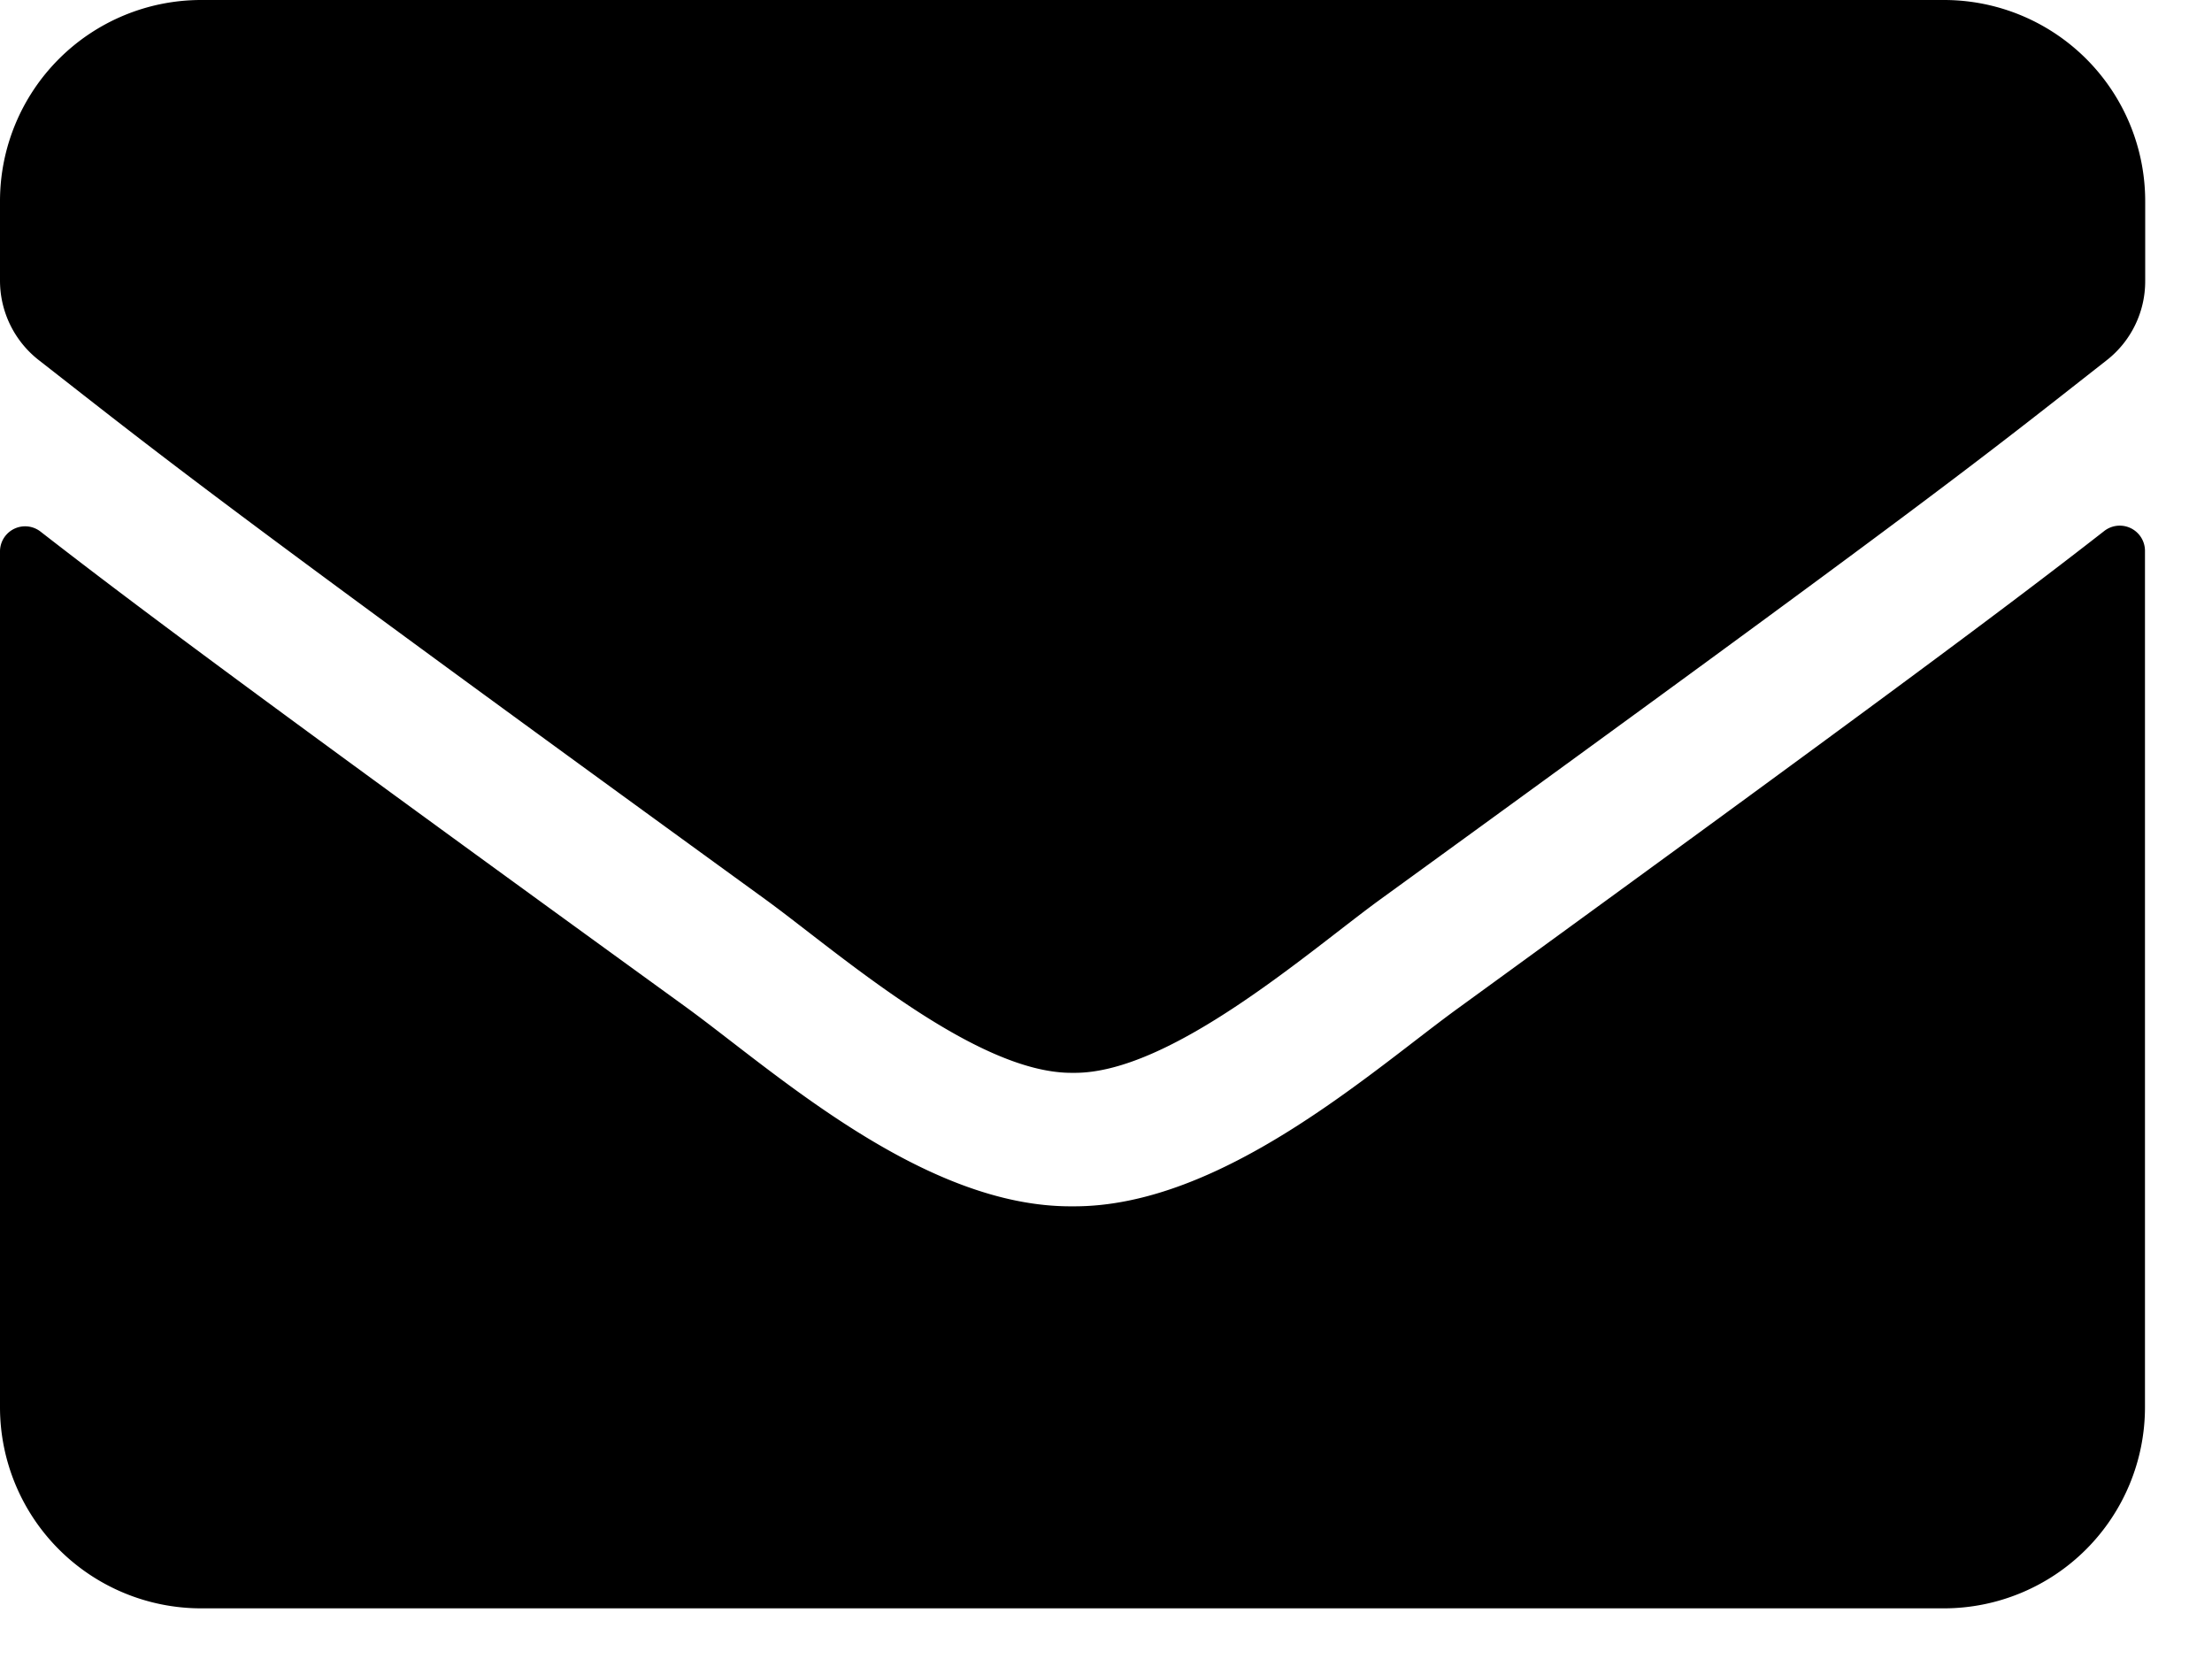
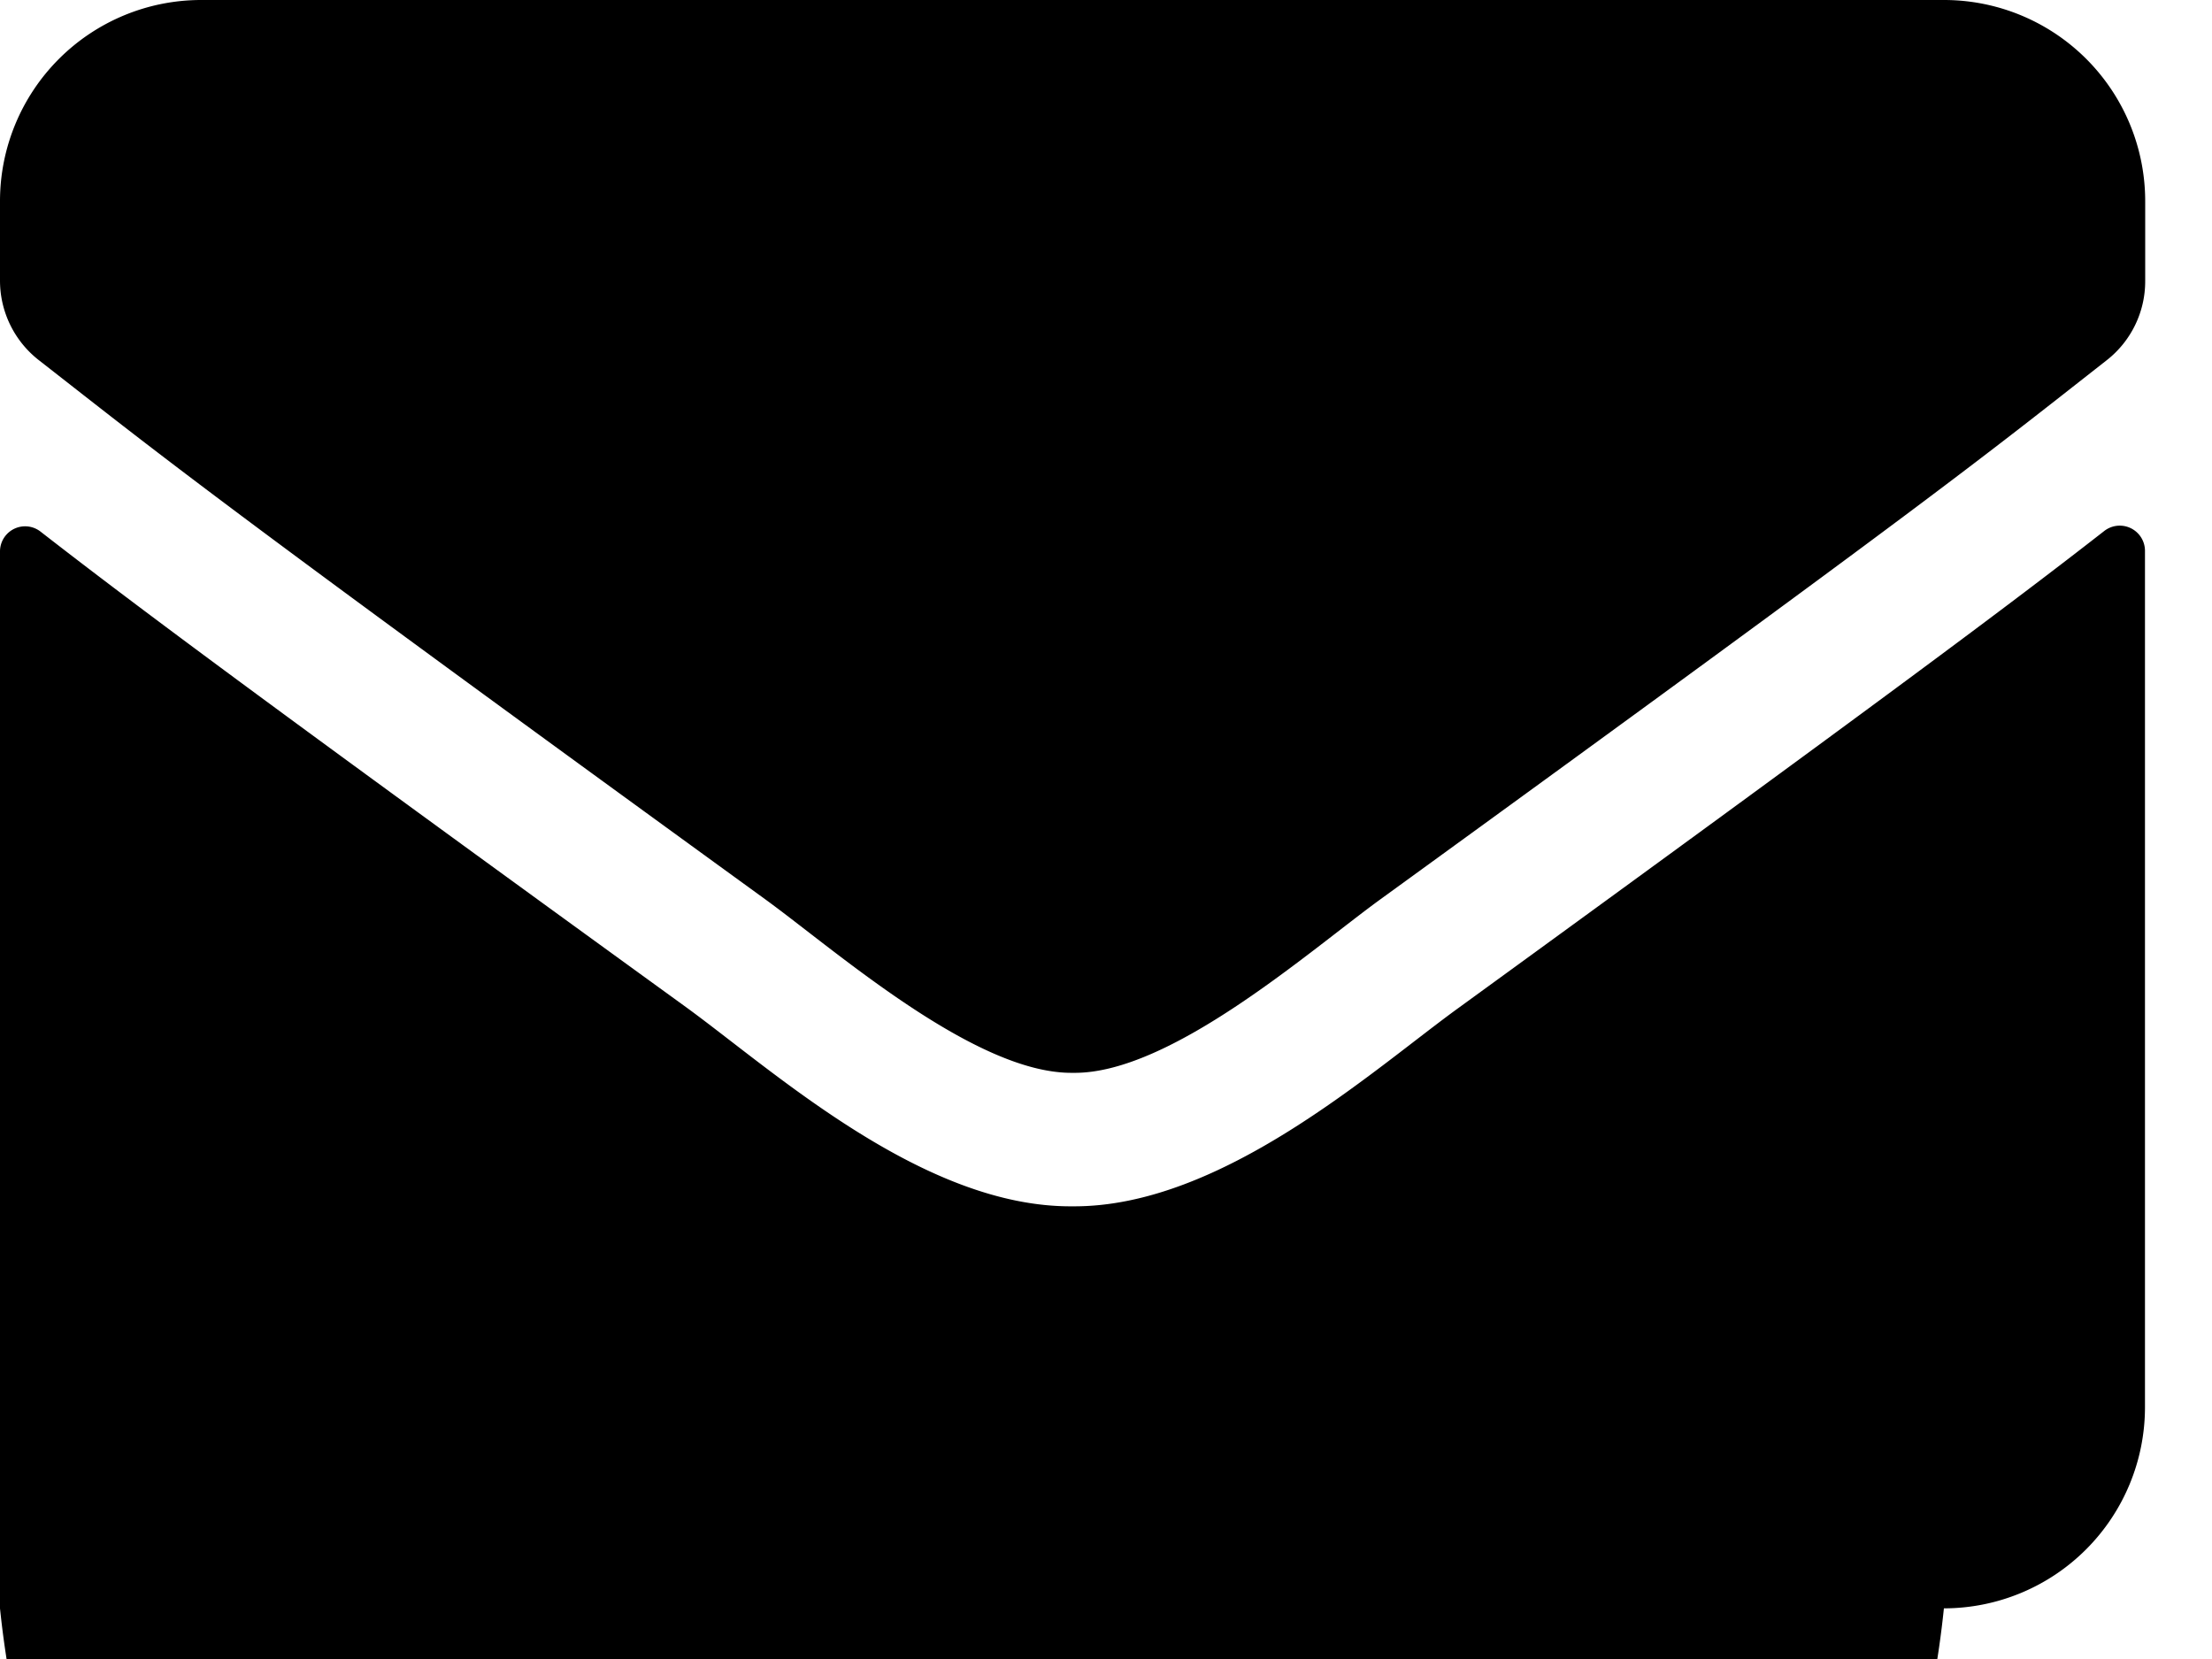
<svg xmlns="http://www.w3.org/2000/svg" width="20" height="15" viewBox="0 0 20 15">
-   <path d="M19.027 68.8a.228.228 0 0 1 .367.178v7.746a1.819 1.819 0 0 1-1.818 1.818H1.818A1.819 1.819 0 0 1 0 76.727v-7.742a.227.227 0 0 1 .367-.178c.848.659 1.973 1.5 5.837 4.3.8.583 2.148 1.811 3.492 1.8 1.352.011 2.727-1.242 3.5-1.8 3.861-2.807 4.982-3.645 5.831-4.307zM9.7 73.7c.879.015 2.144-1.106 2.78-1.568 5.027-3.648 5.409-3.966 6.568-4.875a.906.906 0 0 0 .348-.716v-.72A1.819 1.819 0 0 0 17.576 64H1.818A1.819 1.819 0 0 0 0 65.818v.72a.912.912 0 0 0 .348.716c1.159.905 1.542 1.227 6.568 4.875.637.462 1.902 1.583 2.784 1.571z" transform="translate(0 -64)" />
+   <path d="M19.027 68.8a.228.228 0 0 1 .367.178v7.746a1.819 1.819 0 0 1-1.818 1.818A1.819 1.819 0 0 1 0 76.727v-7.742a.227.227 0 0 1 .367-.178c.848.659 1.973 1.5 5.837 4.3.8.583 2.148 1.811 3.492 1.8 1.352.011 2.727-1.242 3.5-1.8 3.861-2.807 4.982-3.645 5.831-4.307zM9.7 73.7c.879.015 2.144-1.106 2.78-1.568 5.027-3.648 5.409-3.966 6.568-4.875a.906.906 0 0 0 .348-.716v-.72A1.819 1.819 0 0 0 17.576 64H1.818A1.819 1.819 0 0 0 0 65.818v.72a.912.912 0 0 0 .348.716c1.159.905 1.542 1.227 6.568 4.875.637.462 1.902 1.583 2.784 1.571z" transform="translate(0 -64)" />
</svg>